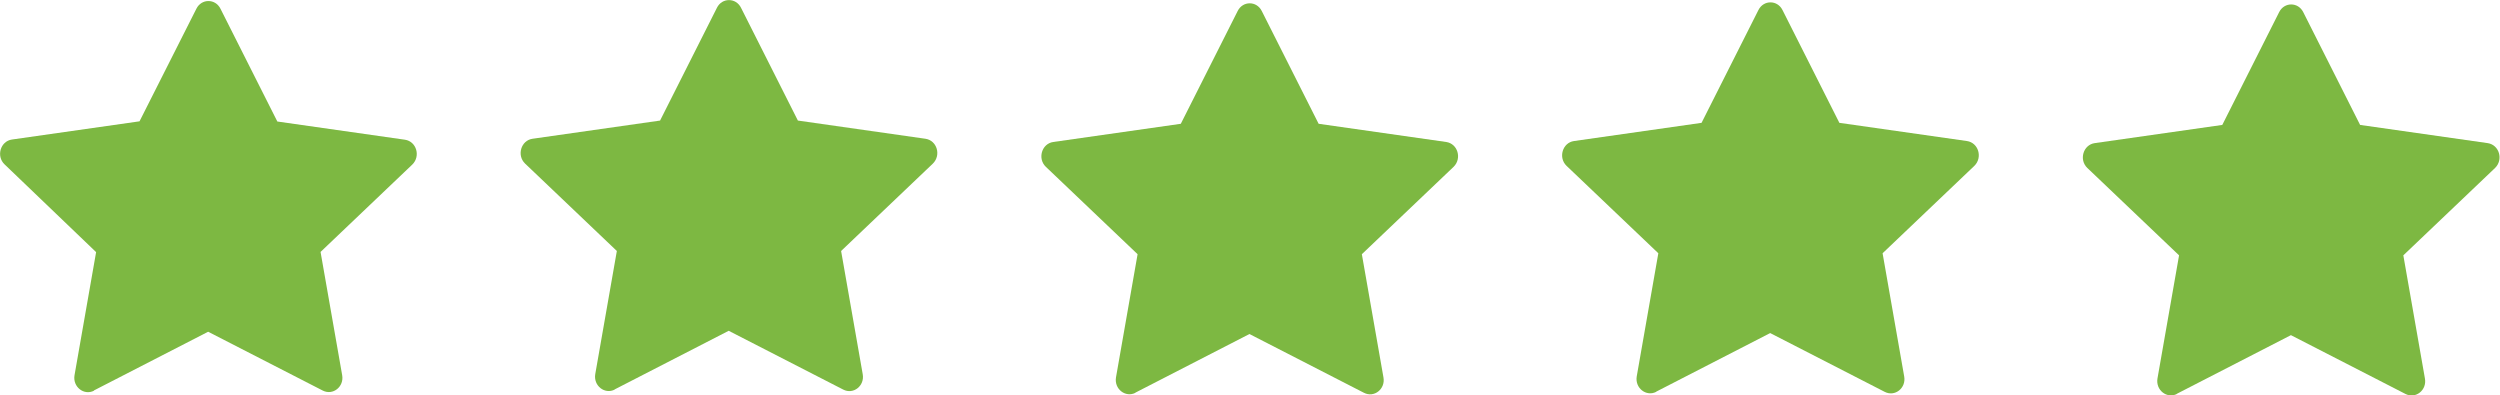
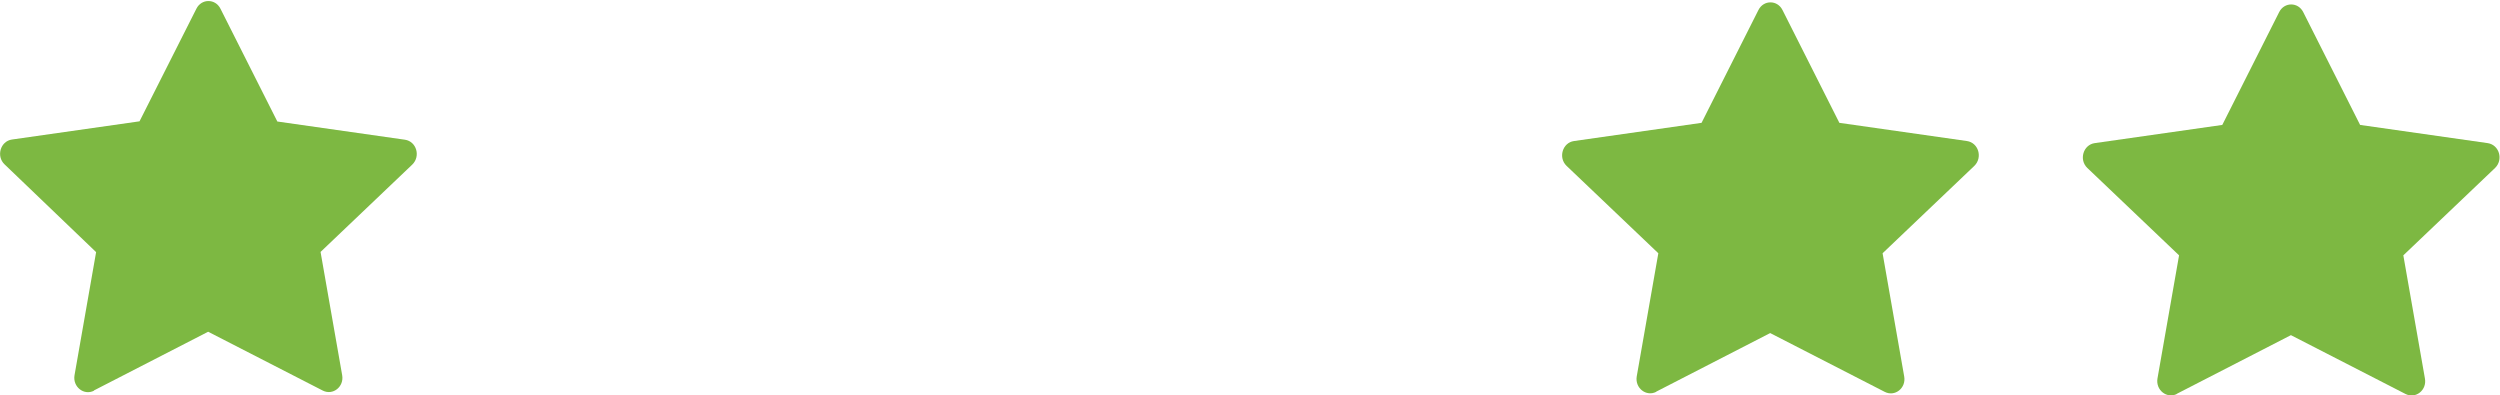
<svg xmlns="http://www.w3.org/2000/svg" id="Layer_1" data-name="Layer 1" viewBox="0 0 131.88 20.86">
  <defs>
    <style>
      .cls-1 {
        fill: #7db842;
      }
    </style>
  </defs>
  <path class="cls-1" d="m4.96,20.61c-.53.27-1.13-.2-1.03-.81l1.14-6.5L.24,8.67c-.45-.43-.22-1.22.39-1.31l6.73-.96L10.36.46c.27-.54,1-.54,1.27,0l3,5.95,6.73.96c.61.09.84.87.39,1.31l-4.84,4.61,1.14,6.5c.11.61-.49,1.09-1.03.81l-6.04-3.1-6.03,3.1h0Z" />
-   <path class="cls-1" d="m59.9,20.72c-.53.27-1.13-.2-1.03-.81l1.14-6.5-4.84-4.61c-.45-.43-.22-1.22.39-1.31l6.73-.96,3-5.95c.27-.54,1-.54,1.27,0l3,5.95,6.73.96c.61.09.84.87.39,1.31l-4.84,4.61,1.14,6.5c.11.61-.49,1.09-1.03.81l-6.04-3.1-6.03,3.1h0Z" />
  <path class="cls-1" d="m87.37,20.67c-.53.27-1.13-.2-1.03-.81l1.14-6.5-4.84-4.61c-.45-.43-.22-1.22.39-1.31l6.73-.96,3-5.95c.27-.54,1-.54,1.27,0l3,5.95,6.73.96c.61.09.84.87.39,1.31l-4.84,4.61,1.14,6.5c.11.61-.49,1.09-1.03.81l-6.04-3.1-6.03,3.1h0Z" />
-   <path class="cls-1" d="m32.43,20.55c-.53.27-1.13-.2-1.03-.81l1.14-6.5-4.84-4.61c-.45-.43-.22-1.22.39-1.31l6.73-.96,3-5.95c.27-.54,1-.54,1.27,0l3,5.95,6.73.96c.61.09.84.87.39,1.31l-4.84,4.61,1.14,6.5c.11.61-.49,1.09-1.03.81l-6.04-3.1-6.03,3.1h0Z" />
  <path class="cls-1" d="m114.84,20.78c-.53.27-1.13-.2-1.03-.81l1.14-6.5-4.84-4.61c-.45-.43-.22-1.22.39-1.31l6.73-.96,3-5.95c.27-.54,1-.54,1.27,0l3,5.95,6.73.96c.61.09.84.87.39,1.31l-4.84,4.61,1.14,6.5c.11.61-.49,1.09-1.03.81l-6.04-3.1-6.03,3.1h0Z" />
</svg>